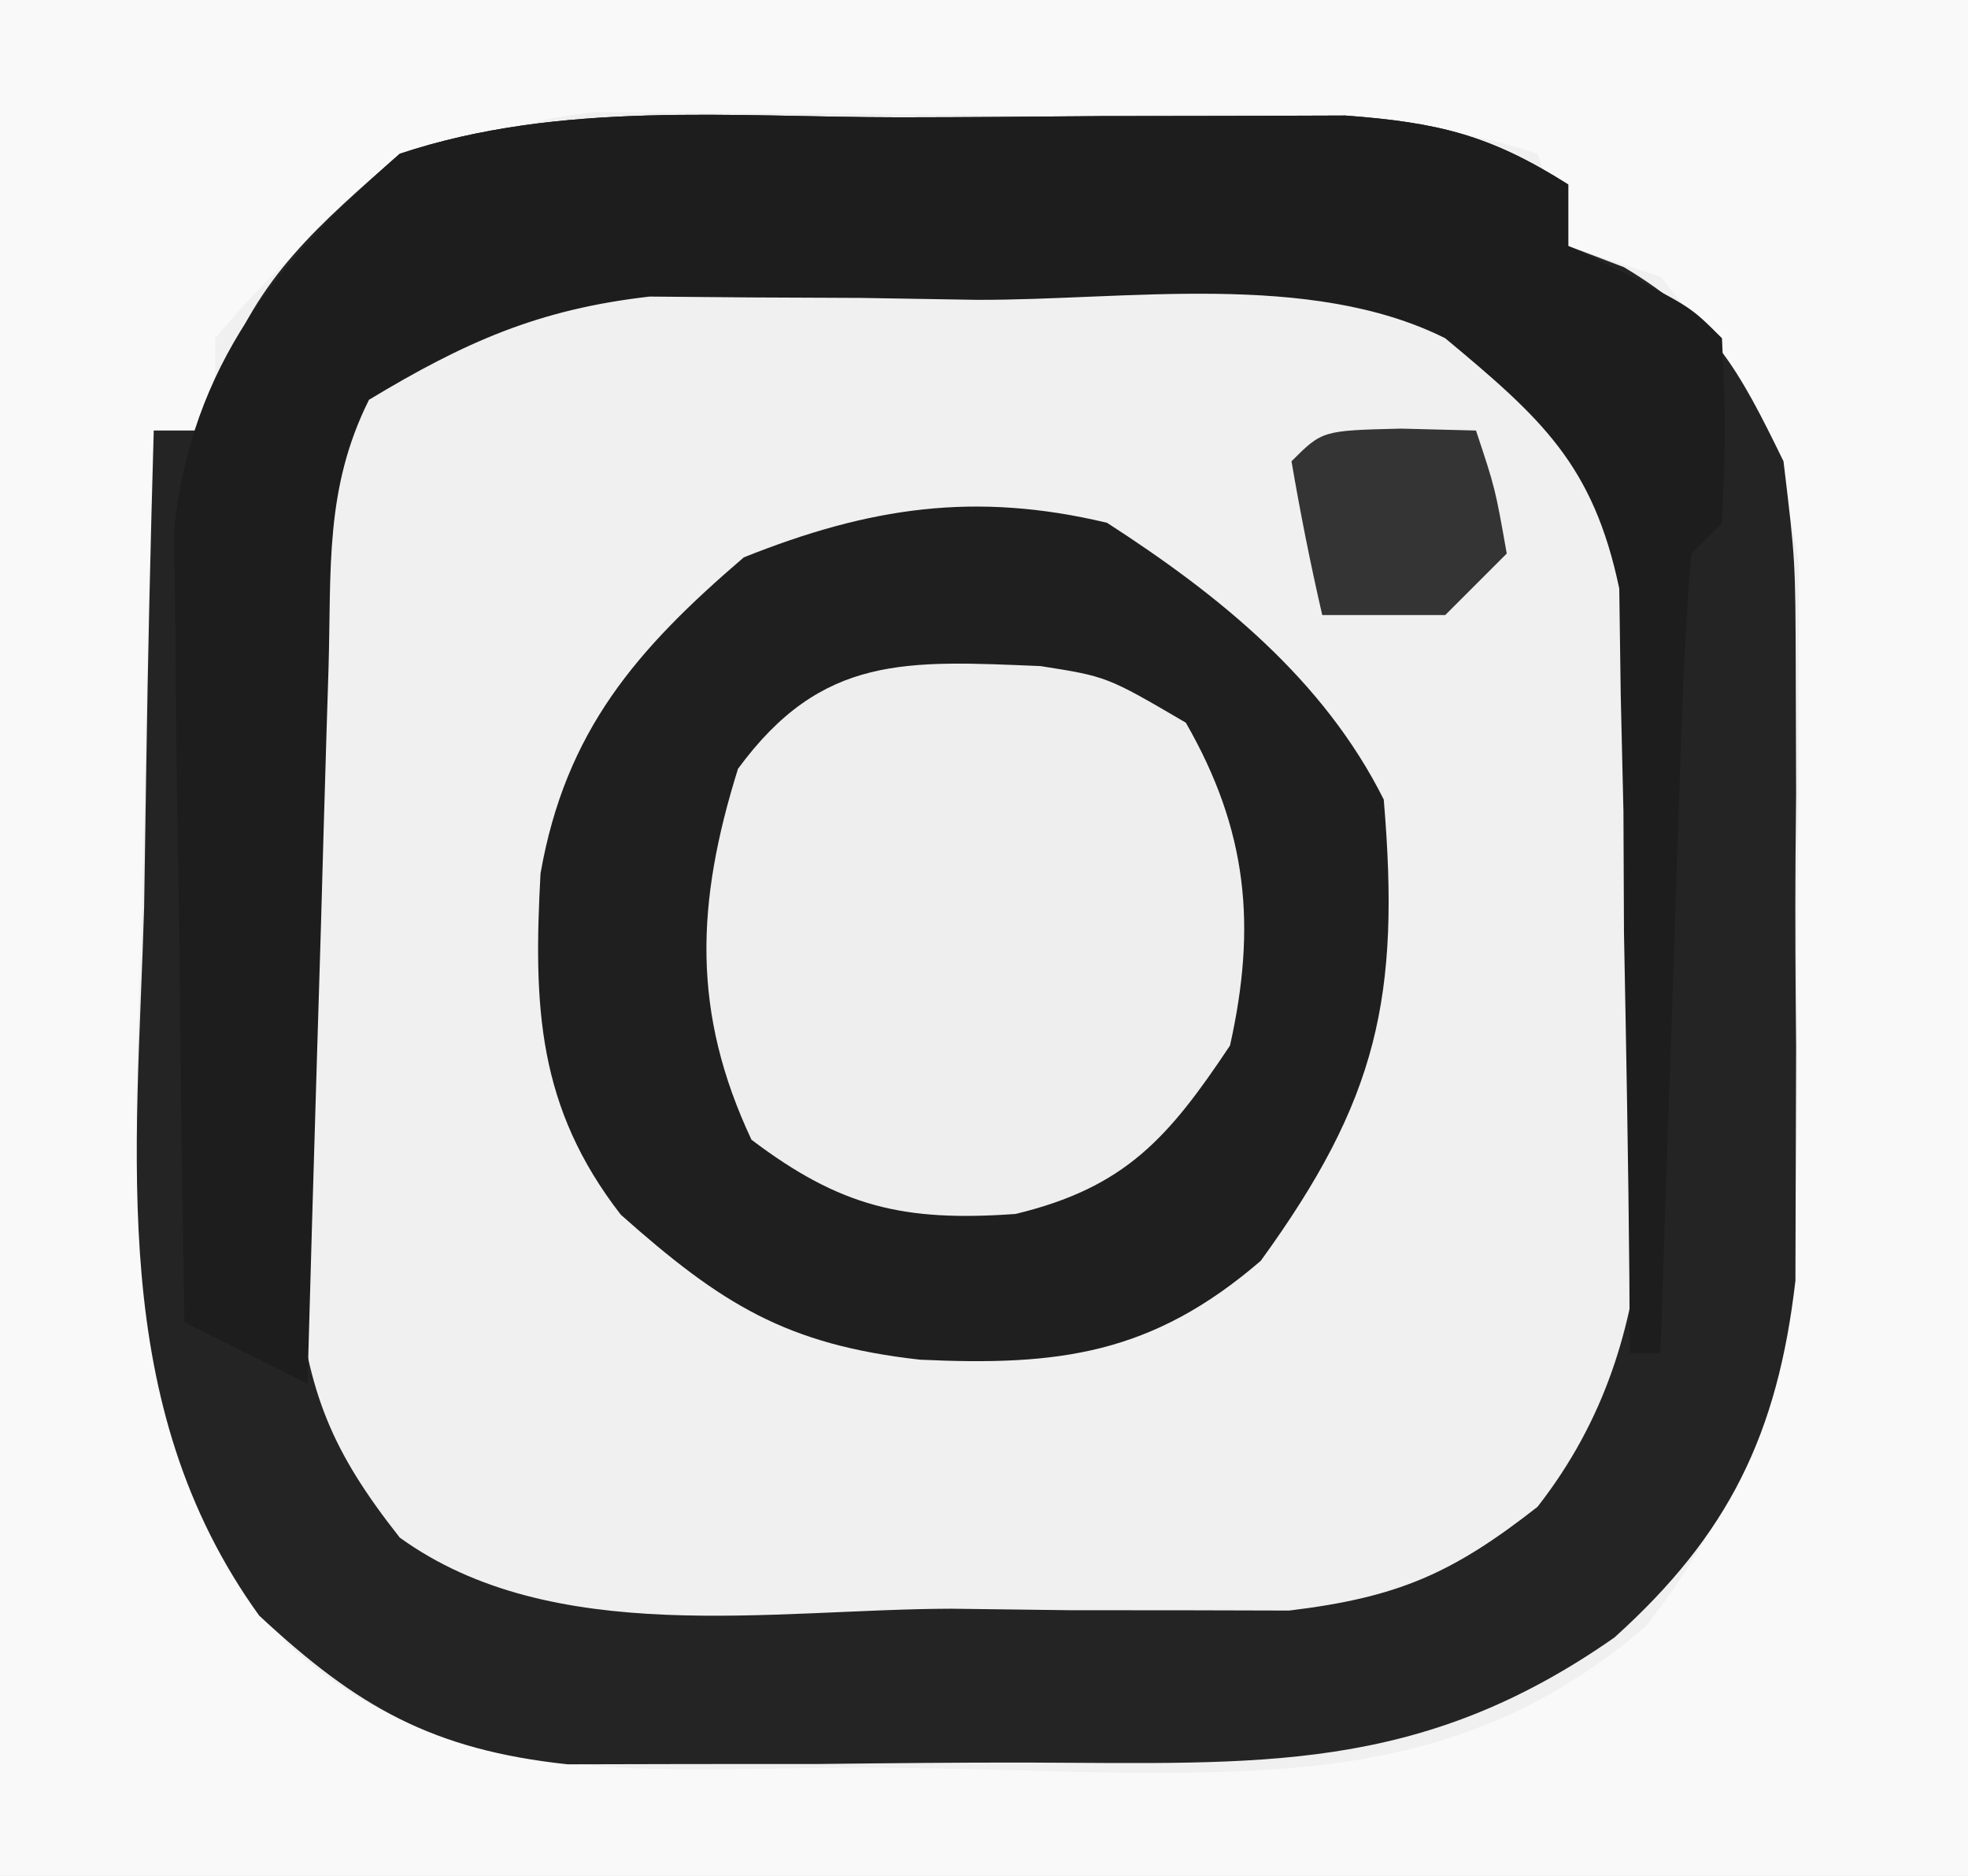
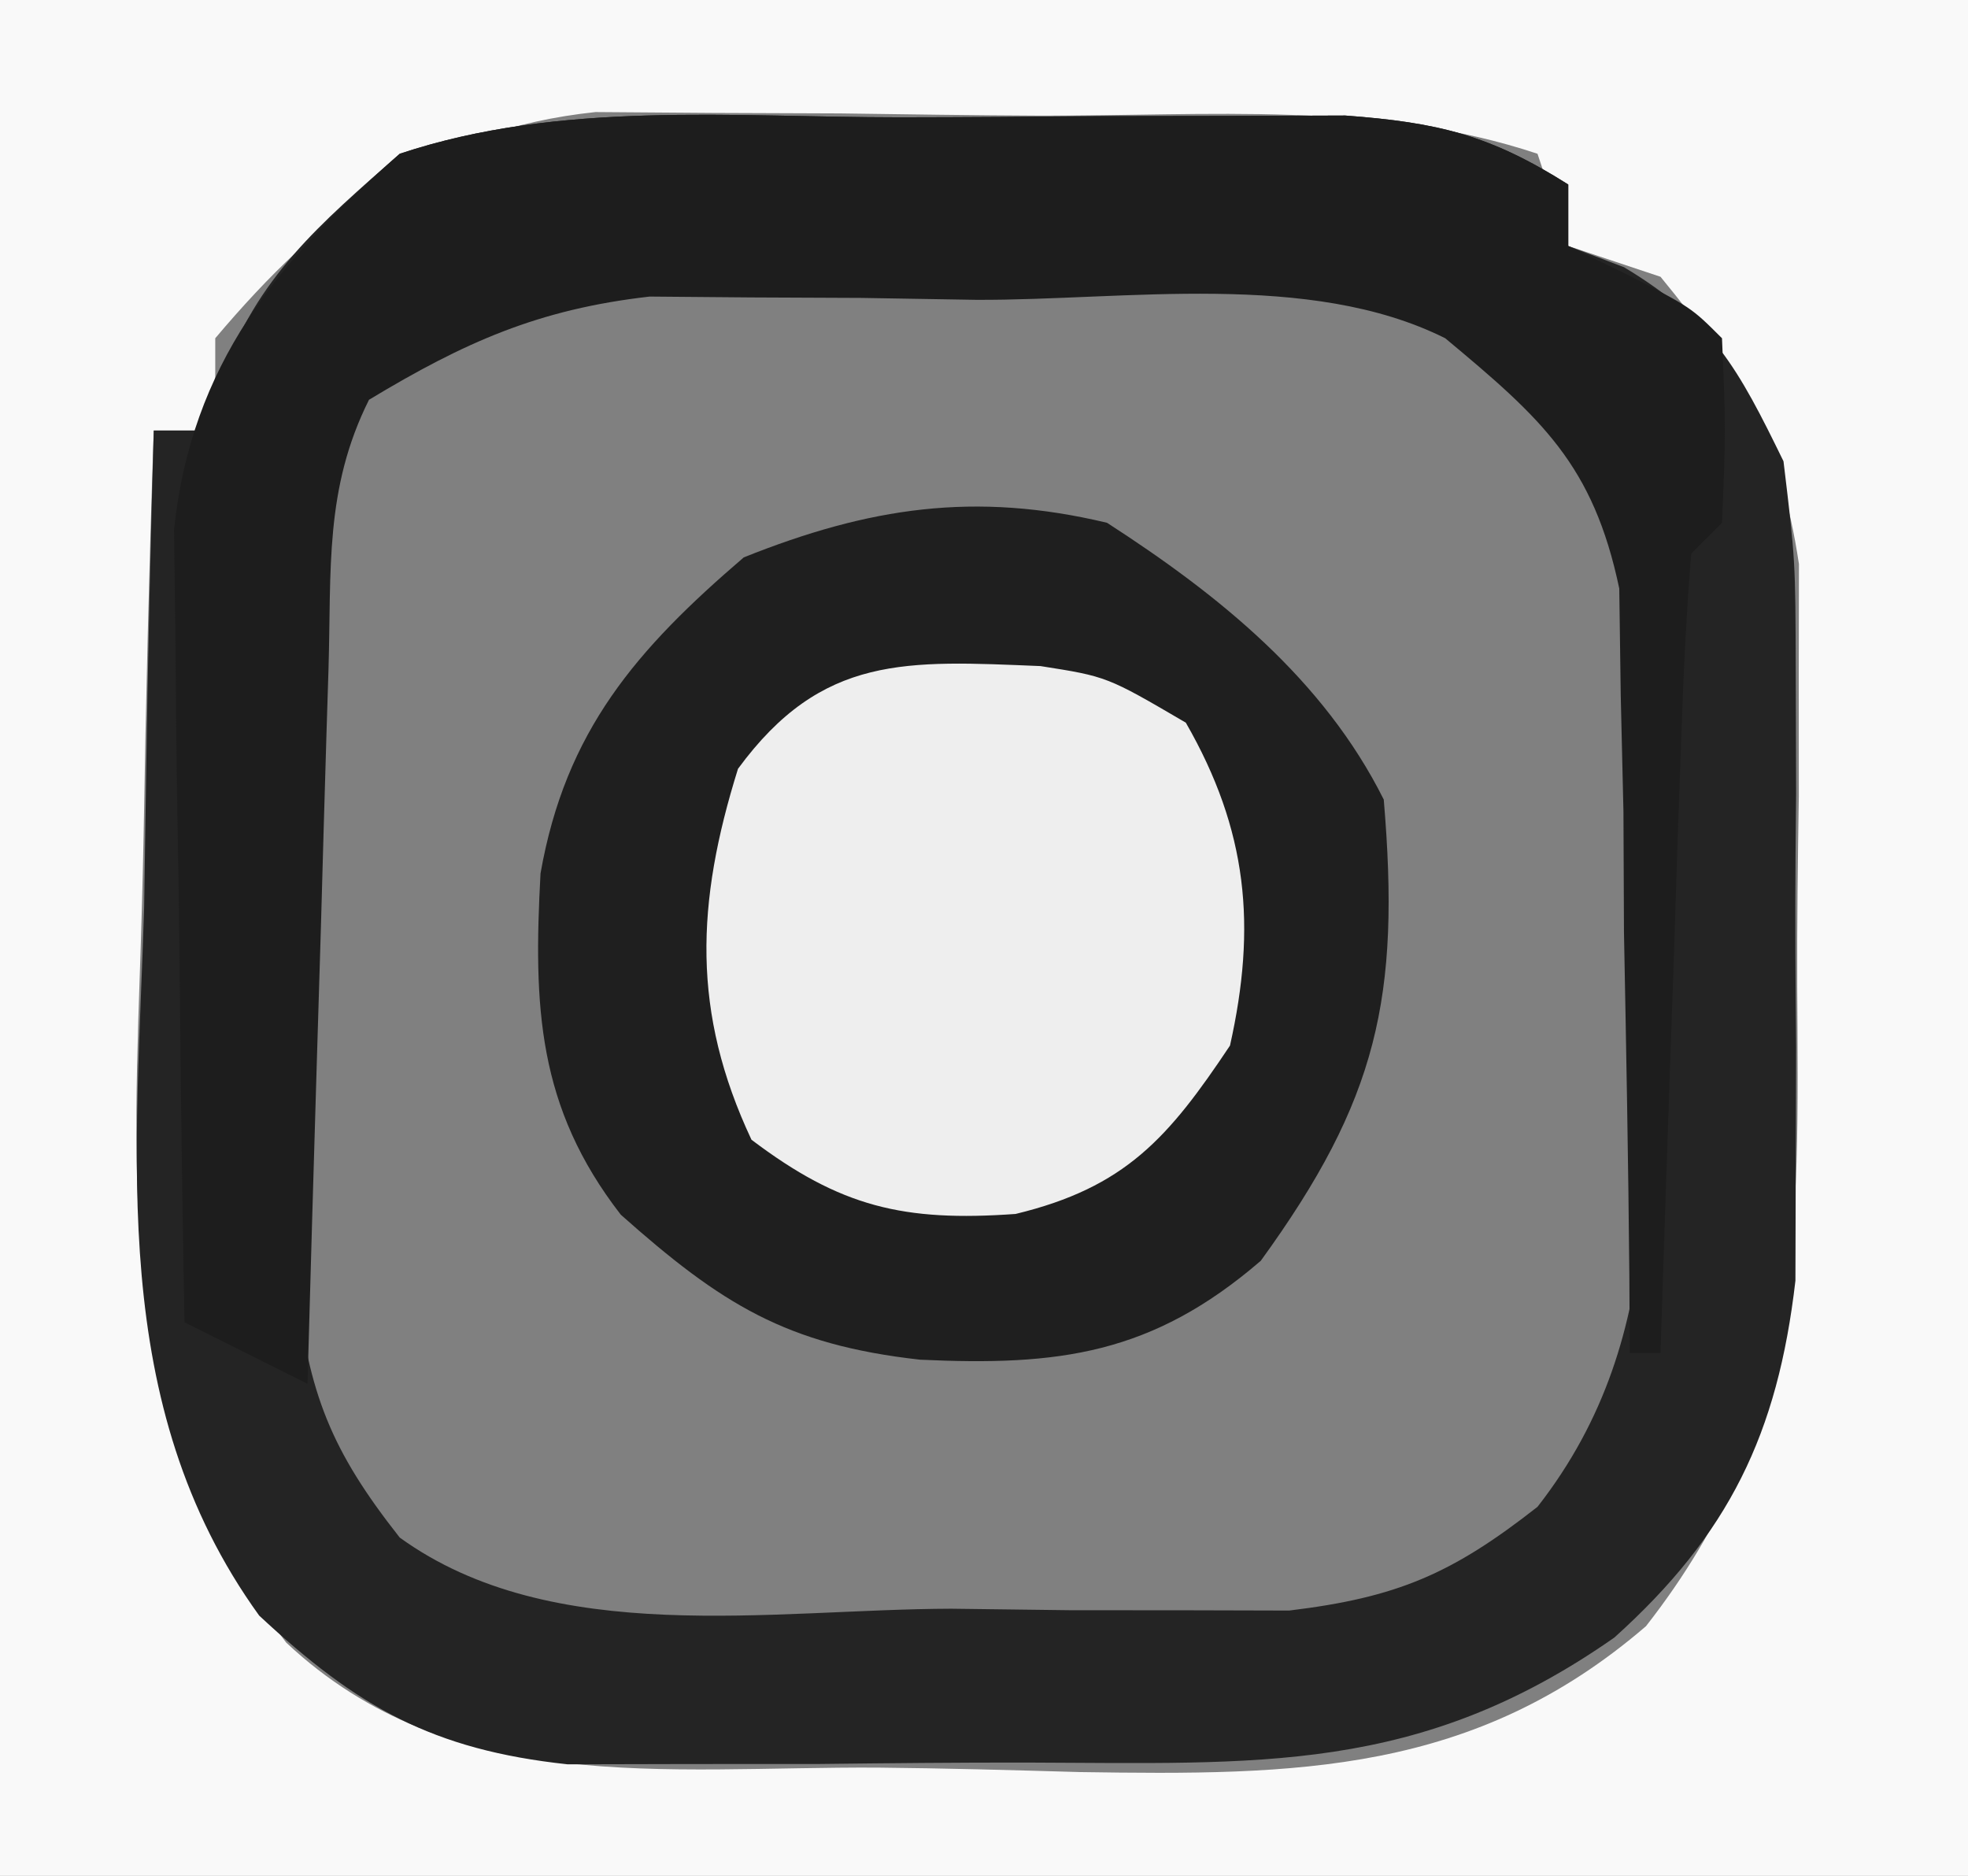
<svg xmlns="http://www.w3.org/2000/svg" version="1.1" width="64" height="61">
  <rect width="100%" height="100%" fill="#808080" stroke="none" />
-   <path d="M0 0 C21.12 0 42.24 0 64 0 C64 20.13 64 40.26 64 61 C42.88 61 21.76 61 0 61 C0 40.87 0 20.74 0 0 Z " fill="#F0F0F0" transform="translate(0,0)" />
  <path d="M0 0 C21.12 0 42.24 0 64 0 C64 20.13 64 40.26 64 61 C42.88 61 21.76 61 0 61 C0 40.87 0 20.74 0 0 Z M7 11 C7 11.99 7 12.98 7 14 C6.34 14 5.68 14 5 14 C4.85 18.392 4.742 22.783 4.67 27.177 C4.64 28.668 4.6 30.159 4.547 31.649 C4.268 39.831 4.1 46.609 9.31 53.418 C14.691 58.455 21.603 57.444 28.534 57.48 C30.73 57.5 32.922 57.562 35.117 57.625 C42.152 57.733 47.936 57.693 53.528 52.881 C58.68 46.297 58.497 40.105 58.446 32.06 C58.438 30.005 58.466 27.953 58.498 25.898 C58.497 24.591 58.497 23.284 58.496 21.938 C58.498 20.75 58.5 19.563 58.502 18.34 C57.896 14.309 56.57 12.133 54 9 C53.01 8.67 52.02 8.34 51 8 C50.505 6.515 50.505 6.515 50 5 C44.807 3.269 39.241 3.775 33.804 3.76 C31.64 3.75 29.476 3.719 27.312 3.688 C25.93 3.681 24.547 3.676 23.164 3.672 C21.911 3.663 20.657 3.653 19.366 3.644 C13.964 4.216 10.457 6.903 7 11 Z " fill="#F9F9F9" transform="translate(0,0)" />
  <path d="M0 0 C2.175 -0.002 4.349 -0.02 6.524 -0.039 C7.91 -0.042 9.296 -0.044 10.682 -0.045 C11.941 -0.049 13.2 -0.053 14.497 -0.058 C17.537 0.169 19.207 0.578 21.749 2.185 C21.749 2.845 21.749 3.505 21.749 4.185 C22.347 4.412 22.945 4.639 23.561 4.873 C26.436 6.598 27.28 8.174 28.749 11.185 C29.137 14.412 29.137 14.412 29.147 18.025 C29.153 19.991 29.153 19.991 29.159 21.996 C29.153 22.674 29.146 23.352 29.14 24.05 C29.124 26.114 29.14 28.175 29.159 30.238 C29.155 31.55 29.151 32.861 29.147 34.213 C29.144 35.406 29.14 36.6 29.137 37.83 C28.56 42.815 26.973 46.083 23.249 49.435 C16.879 53.894 11.665 53.523 4.125 53.501 C1.889 53.498 -0.347 53.521 -2.583 53.547 C-4.012 53.549 -5.44 53.55 -6.868 53.549 C-8.811 53.553 -8.811 53.553 -10.794 53.558 C-15.19 53.084 -17.626 51.699 -20.822 48.722 C-25.792 41.835 -24.799 33.767 -24.564 25.685 C-24.539 24.18 -24.516 22.675 -24.495 21.17 C-24.441 17.507 -24.355 13.847 -24.251 10.185 C-23.591 10.185 -22.931 10.185 -22.251 10.185 C-22.158 9.35 -22.158 9.35 -22.064 8.498 C-20.9 5.184 -18.857 3.481 -16.251 1.185 C-11.044 -0.55 -5.451 -0.001 0 0 Z M-17.251 8.185 C-20.428 12.95 -19.585 18.384 -19.567 23.954 C-19.564 26.046 -19.587 28.137 -19.613 30.228 C-19.615 31.566 -19.616 32.903 -19.615 34.24 C-19.617 35.452 -19.62 36.663 -19.624 37.911 C-19.214 41.515 -18.486 43.35 -16.251 46.185 C-11.277 49.778 -4.15 48.513 1.686 48.498 C3.6 48.522 3.6 48.522 5.552 48.547 C7.395 48.548 7.395 48.548 9.276 48.549 C10.398 48.552 11.519 48.555 12.674 48.558 C16.193 48.132 17.967 47.366 20.749 45.185 C25.187 39.505 24.225 33.072 24.186 26.185 C24.206 24.914 24.226 23.643 24.247 22.334 C24.246 21.109 24.246 19.885 24.245 18.623 C24.247 17.508 24.249 16.393 24.25 15.244 C23.632 11.476 22.427 9.868 19.749 7.185 C14.772 3.742 8.163 4.858 2.374 4.873 C1.154 4.857 -0.065 4.841 -1.322 4.824 C-2.502 4.823 -3.683 4.823 -4.9 4.822 C-6.511 4.818 -6.511 4.818 -8.155 4.813 C-11.772 5.248 -14.151 6.293 -17.251 8.185 Z " fill="#242424" transform="translate(29.251,3.815)" />
  <path d="M0 0 C3.632 2.344 7.043 5.087 9 9 C9.544 15.425 8.804 18.757 5 24 C1.463 27.046 -1.572 27.426 -6.082 27.215 C-10.431 26.728 -12.539 25.41 -15.812 22.5 C-18.525 18.998 -18.656 15.729 -18.422 11.402 C-17.607 6.762 -15.298 4.113 -11.812 1.125 C-7.744 -0.502 -4.301 -1.027 0 0 Z " fill="#1F1F1F" transform="translate(36,17)" />
  <path d="M0 0 C2.175 -0.002 4.349 -0.02 6.524 -0.039 C7.91 -0.042 9.296 -0.044 10.682 -0.045 C11.941 -0.049 13.2 -0.053 14.497 -0.058 C17.537 0.169 19.207 0.578 21.749 2.185 C21.749 2.845 21.749 3.505 21.749 4.185 C22.388 4.495 23.028 4.804 23.686 5.123 C25.749 6.185 25.749 6.185 26.749 7.185 C26.874 10.185 26.874 10.185 26.749 13.185 C26.419 13.515 26.089 13.845 25.749 14.185 C25.591 16.11 25.498 18.04 25.432 19.97 C25.37 21.725 25.37 21.725 25.305 23.515 C25.266 24.747 25.227 25.979 25.186 27.248 C25.122 29.101 25.122 29.101 25.055 30.992 C24.949 34.056 24.847 37.121 24.749 40.185 C24.419 40.185 24.089 40.185 23.749 40.185 C23.745 39.363 23.741 38.541 23.736 37.694 C23.703 33.961 23.633 30.23 23.561 26.498 C23.555 25.204 23.55 23.911 23.544 22.578 C23.515 21.331 23.486 20.084 23.456 18.799 C23.44 17.652 23.424 16.505 23.408 15.323 C22.56 11.286 20.874 9.788 17.749 7.185 C13.333 4.978 7.347 5.955 2.499 5.935 C1.27 5.915 0.042 5.894 -1.224 5.873 C-2.414 5.868 -3.603 5.862 -4.829 5.857 C-5.916 5.848 -7.003 5.838 -8.123 5.829 C-11.743 6.241 -14.144 7.312 -17.251 9.185 C-18.701 12.085 -18.472 14.708 -18.568 17.943 C-18.588 18.606 -18.609 19.269 -18.631 19.952 C-18.696 22.072 -18.755 24.191 -18.814 26.31 C-18.857 27.747 -18.901 29.183 -18.945 30.619 C-19.052 34.141 -19.153 37.663 -19.251 41.185 C-20.571 40.525 -21.891 39.865 -23.251 39.185 C-23.326 35.147 -23.38 31.109 -23.416 27.07 C-23.431 25.697 -23.451 24.325 -23.478 22.953 C-23.514 20.974 -23.529 18.996 -23.544 17.017 C-23.568 15.234 -23.568 15.234 -23.592 13.415 C-23.025 8.038 -20.24 4.676 -16.251 1.185 C-11.044 -0.55 -5.451 -0.001 0 0 Z " fill="#1D1D1D" transform="translate(29.251,3.815)" />
  <path d="M0 0 C2.164 0.34 2.164 0.34 4.727 1.84 C6.742 5.345 7.033 8.458 6.164 12.34 C4.164 15.34 2.765 16.953 -0.809 17.816 C-4.445 18.075 -6.5 17.594 -9.398 15.402 C-11.348 11.25 -11.202 7.708 -9.836 3.34 C-7.098 -0.392 -4.35 -0.177 0 0 Z " fill="#EEEEEE" transform="translate(33.836,21.66)" />
-   <path d="M0 0 C1.207 0.031 1.207 0.031 2.438 0.062 C3.062 1.938 3.062 1.938 3.438 4.062 C2.777 4.723 2.118 5.383 1.438 6.062 C0.117 6.062 -1.202 6.062 -2.562 6.062 C-2.945 4.406 -3.276 2.738 -3.562 1.062 C-2.562 0.062 -2.562 0.062 0 0 Z " fill="#343434" transform="translate(45.562,13.938)" />
</svg>